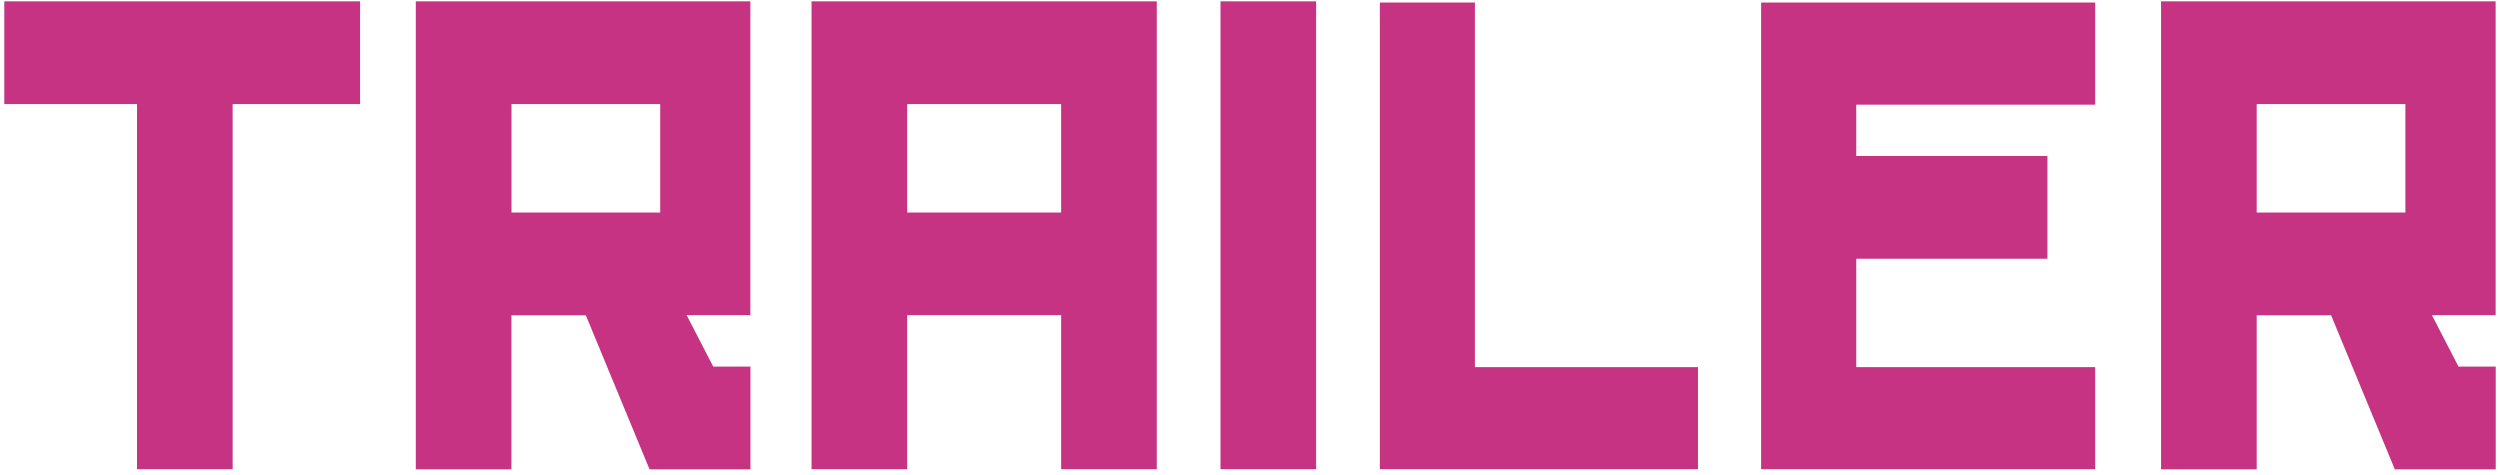
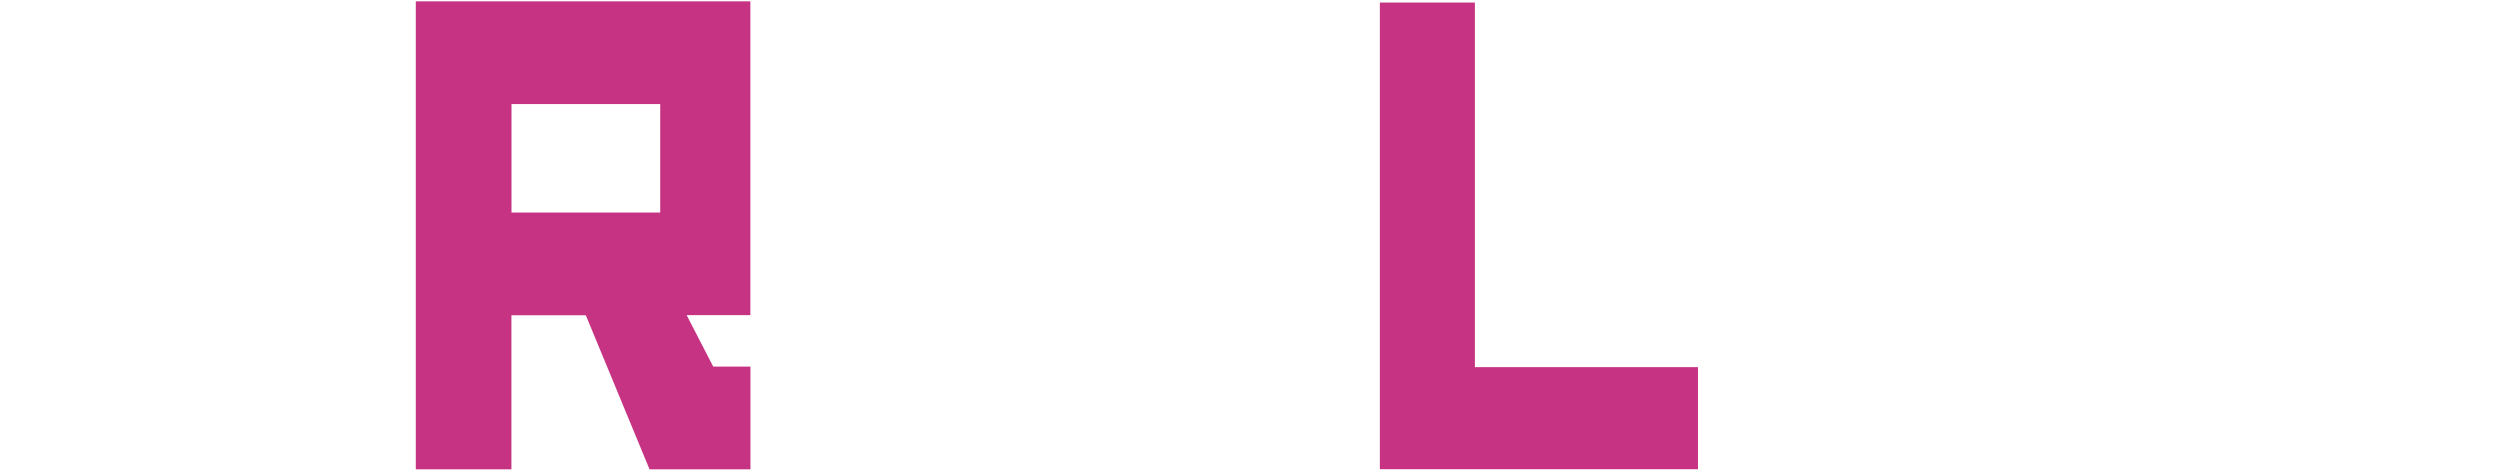
<svg xmlns="http://www.w3.org/2000/svg" width="358" height="68" viewBox="0 0 358 68" fill="none">
  <g clip-path="url(#clip0_15_271)">
-     <path d="M33.315 14.905V67.205H19.621V14.905H0.613V0.193H51.565V14.905H33.315Z" fill="#C63383" />
-     <path d="M102.139 52.493H107.465V67.205H93.014L83.888 45.143H73.236V67.205H59.542V0.193H107.453V45.131H98.328L102.127 52.481L102.139 52.493ZM73.248 30.431H94.541V14.905H73.248V30.431Z" fill="#C63383" />
-     <path d="M116.212 0.193H165.649V67.193H151.955V45.131H129.906V67.193H116.212V0.193ZM151.955 30.431V14.905H129.906V30.431H151.955Z" fill="#C63383" />
-     <path d="M188.469 0.193V67.193H174.775V0.193H188.469Z" fill="#C63383" />
+     <path d="M102.139 52.493H107.465V67.205H93.014L83.888 45.143H73.236V67.205H59.542V0.193H107.453V45.131H98.328L102.127 52.481L102.139 52.493ZM73.248 30.431H94.541V14.905H73.248Z" fill="#C63383" />
    <path d="M243.15 67.194H197.594V0.359H211.205V52.577H243.15V67.206V67.194Z" fill="#C63383" />
-     <path d="M265.815 22.339H293.191V37.051H265.815V52.577H300.032V67.206H252.192V0.359H300.032V14.989H265.815V22.339Z" fill="#C63383" />
-     <path d="M352.061 52.493H357.388V67.205H342.936L333.811 45.143H323.159V67.205H309.465V0.193H357.376V45.131H348.25L352.05 52.481L352.061 52.493ZM323.159 30.431H344.451V14.905H323.159V30.431Z" fill="#C63383" />
  </g>
  <defs>
    <clipPath id="clip0_15_271">
      <rect width="356.775" height="67" fill="white" transform="translate(0.613 0.193)" />
    </clipPath>
  </defs>
</svg>